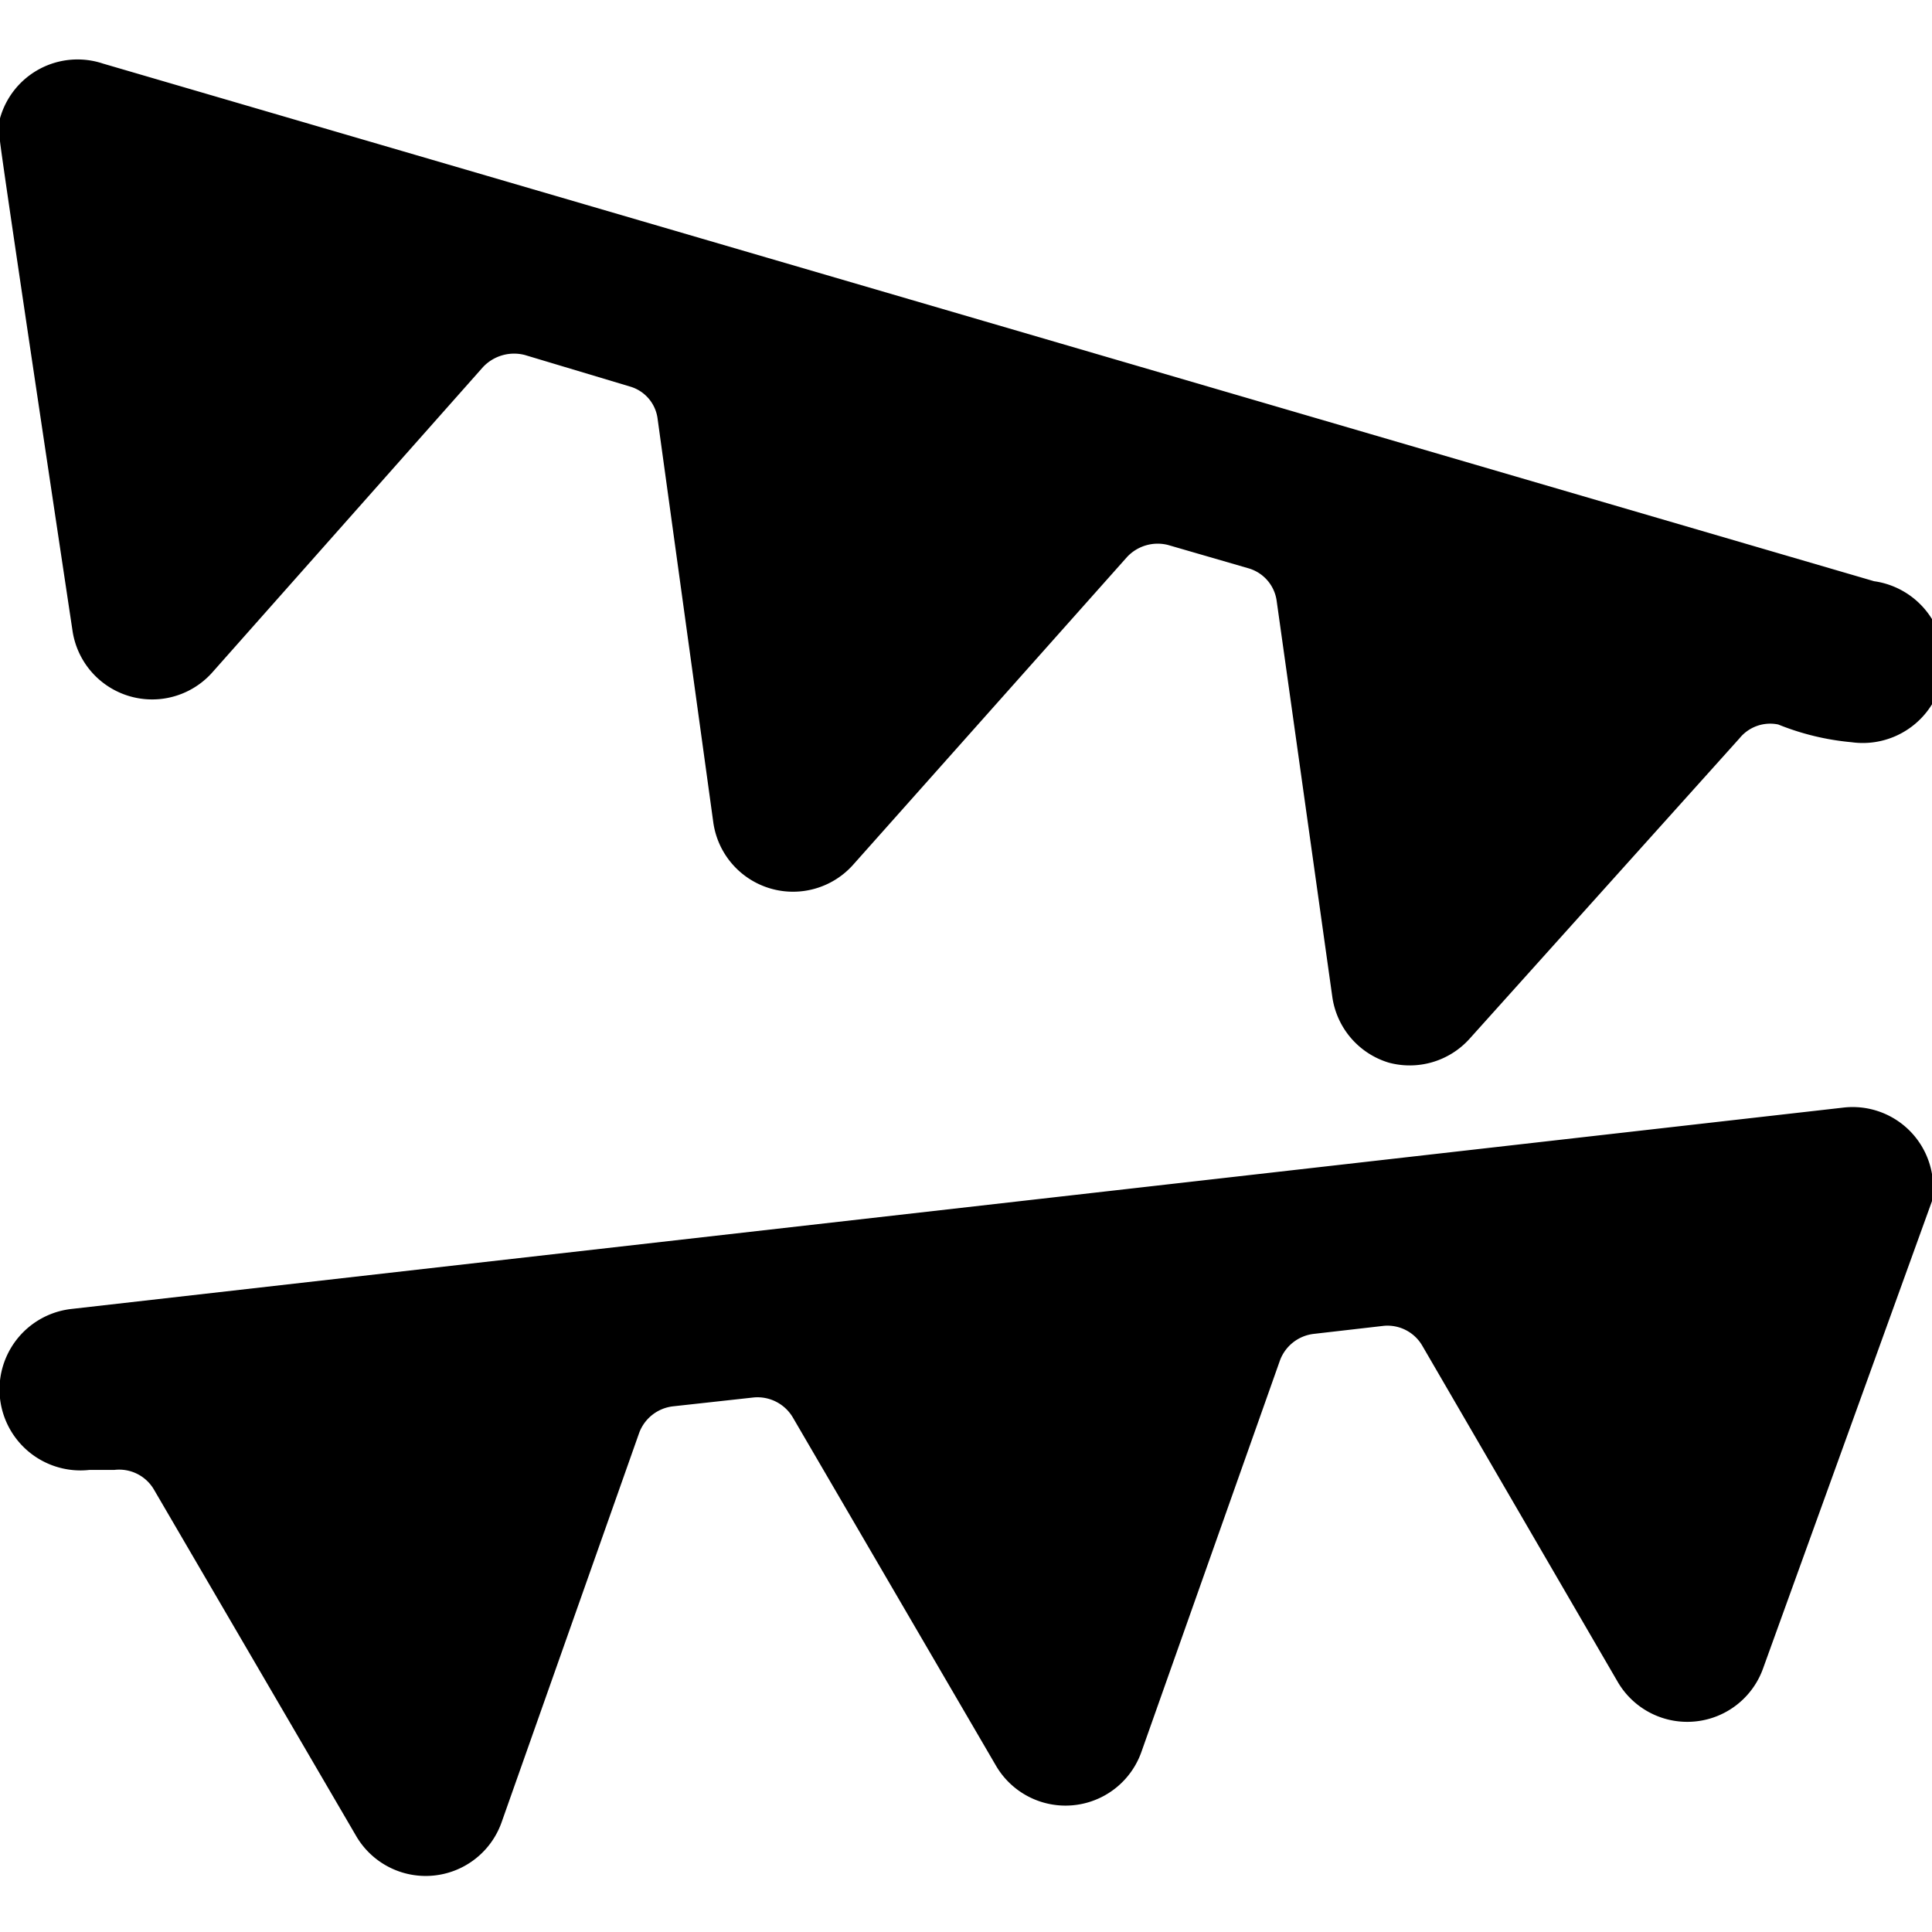
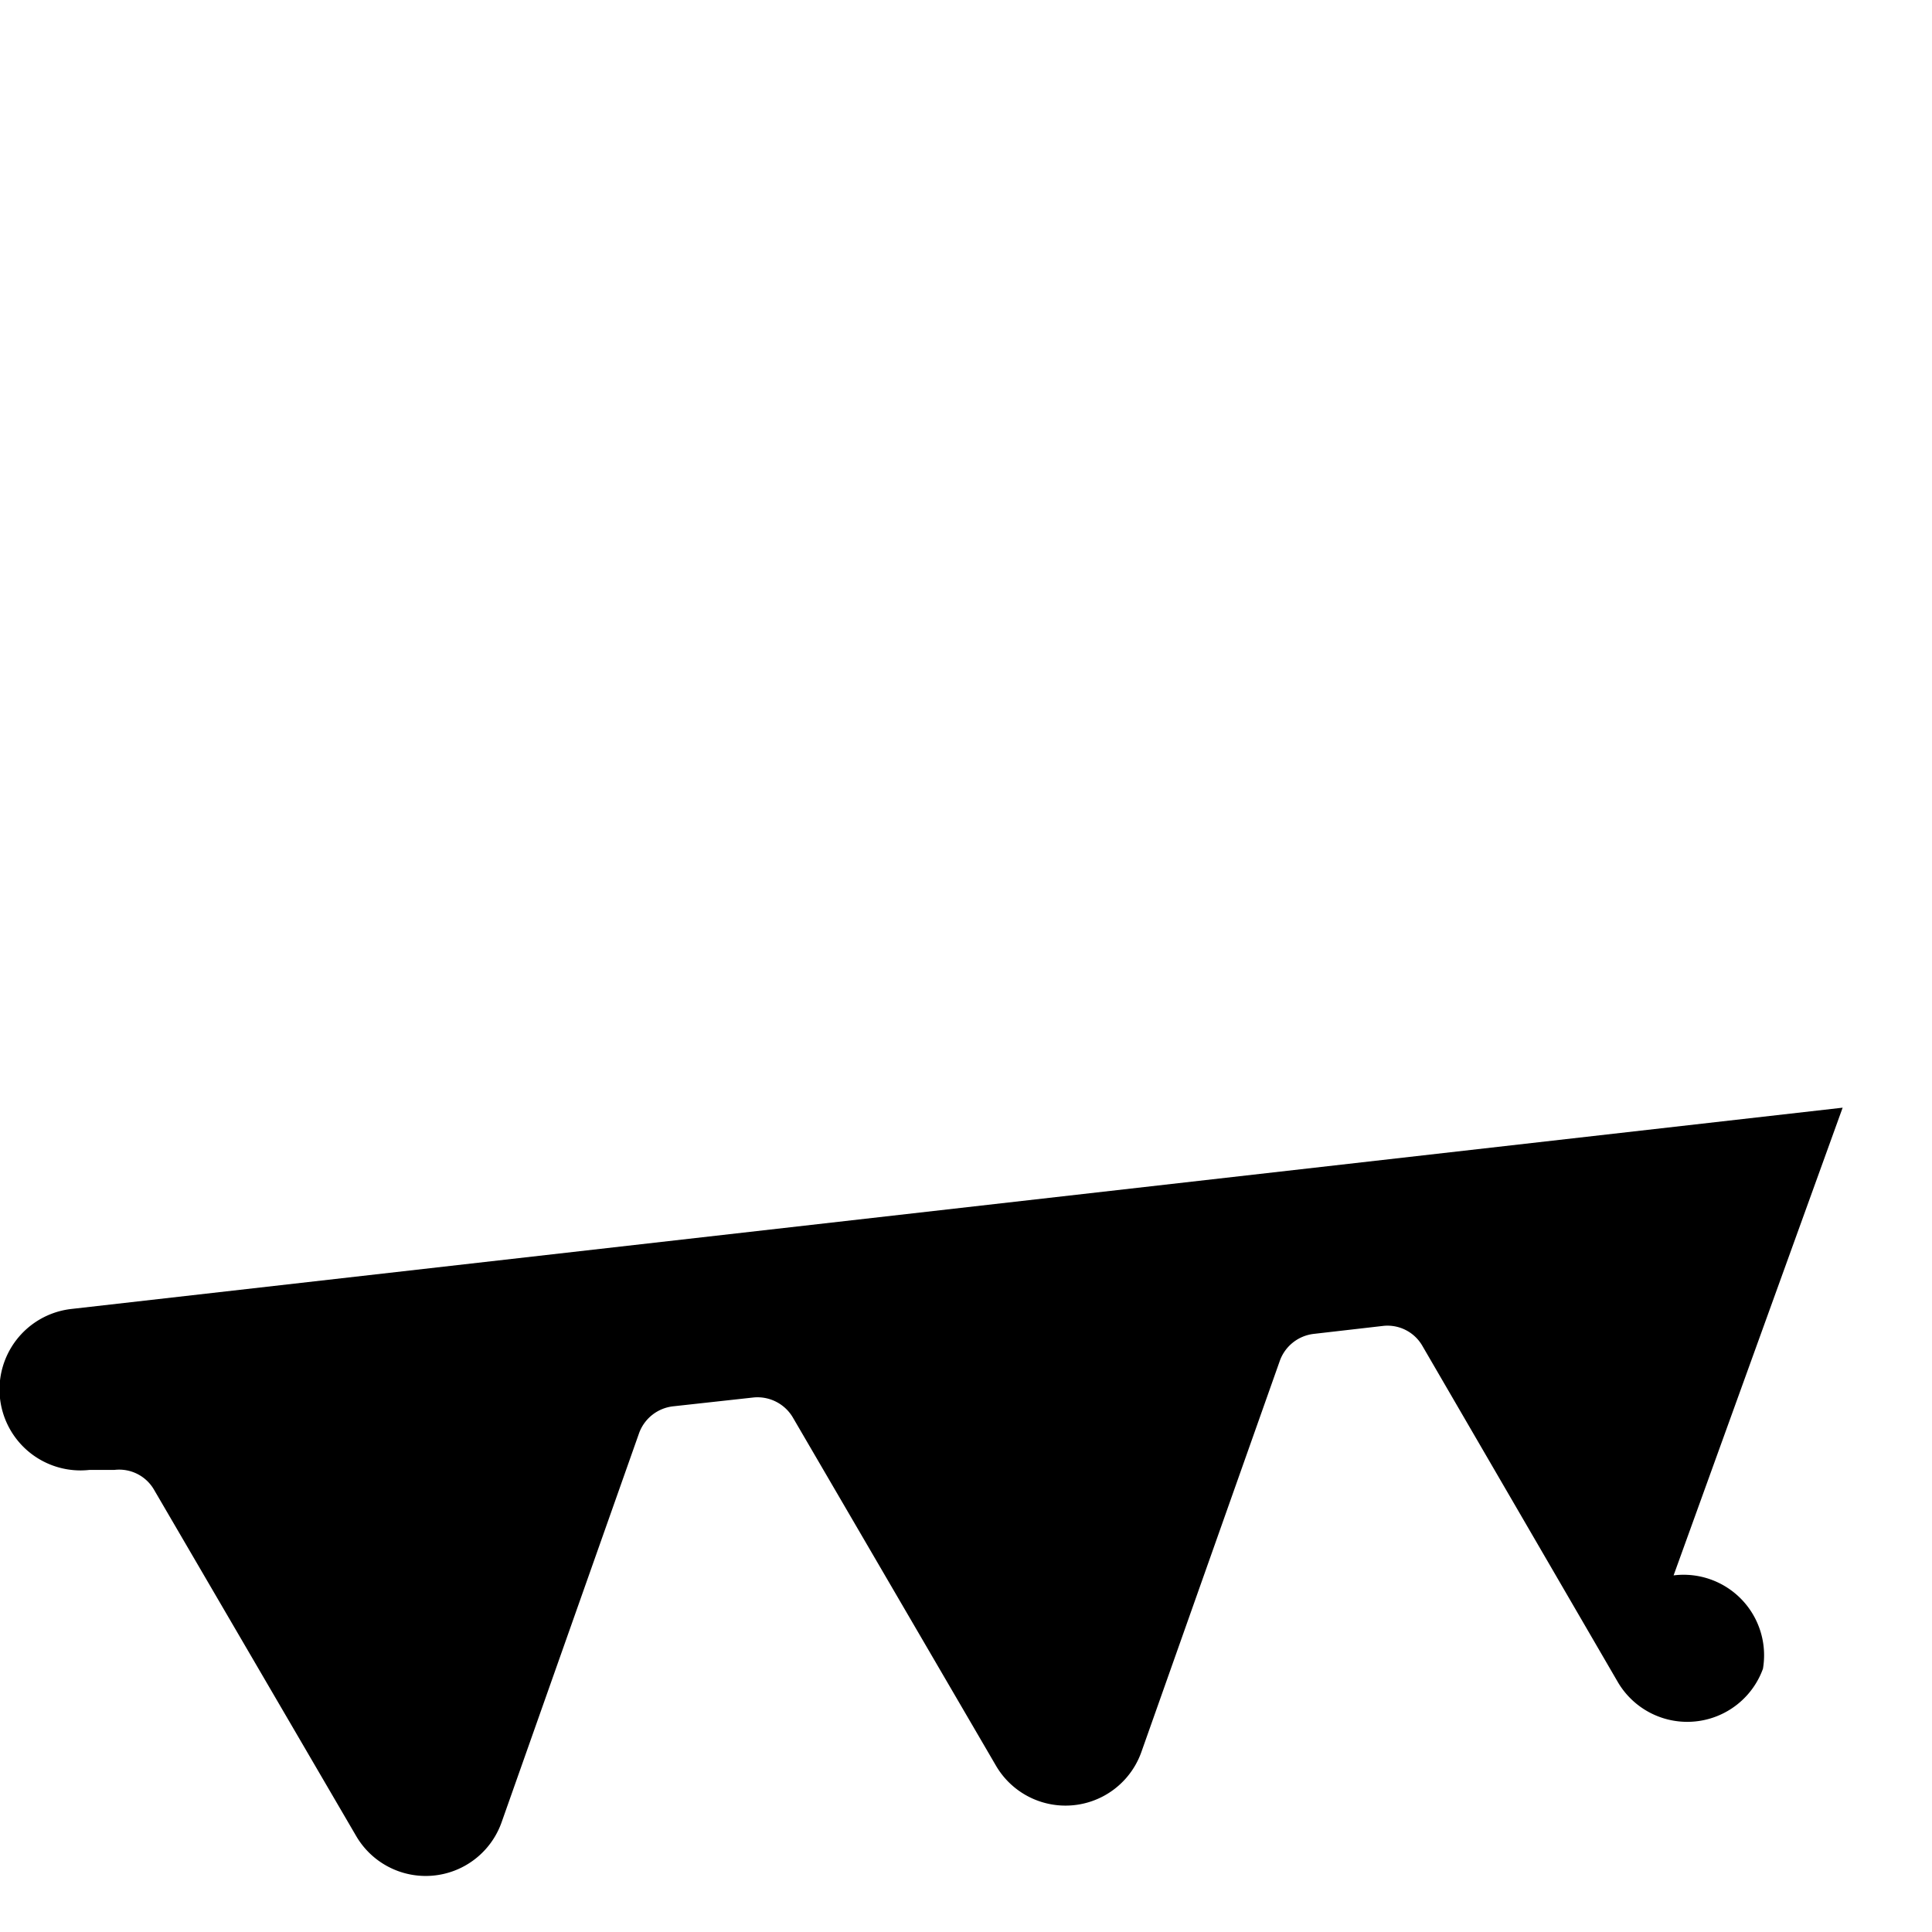
<svg xmlns="http://www.w3.org/2000/svg" viewBox="0 0 24 24">
  <g>
-     <path d="M0 1.75c0 0.1 0.9 6.08 0.9 6.08a1 1 0 0 0 1.74 0.52L6 4.56a0.53 0.53 0 0 1 0.52 -0.15l1.3 0.39a0.48 0.48 0 0 1 0.35 0.41l0.69 5a1 1 0 0 0 1.74 0.53L14 6.92a0.52 0.52 0 0 1 0.51 -0.15l1 0.29a0.49 0.49 0 0 1 0.35 0.41l0.69 4.91a1 1 0 0 0 0.7 0.82 1 1 0 0 0 1 -0.29l3.36 -3.74a0.49 0.49 0 0 1 0.48 -0.17 3.2 3.2 0 0 0 0.91 0.22 1 1 0 0 0 0.28 -2L1.28 0.79A1 1 0 0 0 0 1.47a1 1 0 0 0 0 0.28Z" fill="#000000" stroke-width="1" />
-     <path d="m22.89 13.76 -22 2.5a1 1 0 1 0 0.22 2l0.31 0a0.5 0.5 0 0 1 0.49 0.24l2.51 4.3a1 1 0 0 0 1.81 -0.16l1.71 -4.84a0.51 0.51 0 0 1 0.42 -0.33l1 -0.11a0.51 0.51 0 0 1 0.49 0.25l2.52 4.32a1 1 0 0 0 1.81 -0.17l1.72 -4.86a0.51 0.51 0 0 1 0.42 -0.33l0.87 -0.1a0.5 0.5 0 0 1 0.48 0.25l2.43 4.18a1 1 0 0 0 1.8 -0.17l2.1 -5.81a1 1 0 0 0 -1.11 -1.16Z" fill="#000000" stroke-width="1" />
+     <path d="m22.89 13.76 -22 2.5a1 1 0 1 0 0.22 2l0.31 0a0.5 0.5 0 0 1 0.49 0.24l2.51 4.3a1 1 0 0 0 1.81 -0.16l1.71 -4.84a0.51 0.51 0 0 1 0.42 -0.33l1 -0.11a0.51 0.51 0 0 1 0.49 0.25l2.52 4.32a1 1 0 0 0 1.81 -0.17l1.72 -4.86a0.51 0.51 0 0 1 0.42 -0.33l0.87 -0.1a0.5 0.5 0 0 1 0.48 0.25l2.43 4.18a1 1 0 0 0 1.8 -0.17a1 1 0 0 0 -1.11 -1.16Z" fill="#000000" stroke-width="1" />
  </g>
</svg>